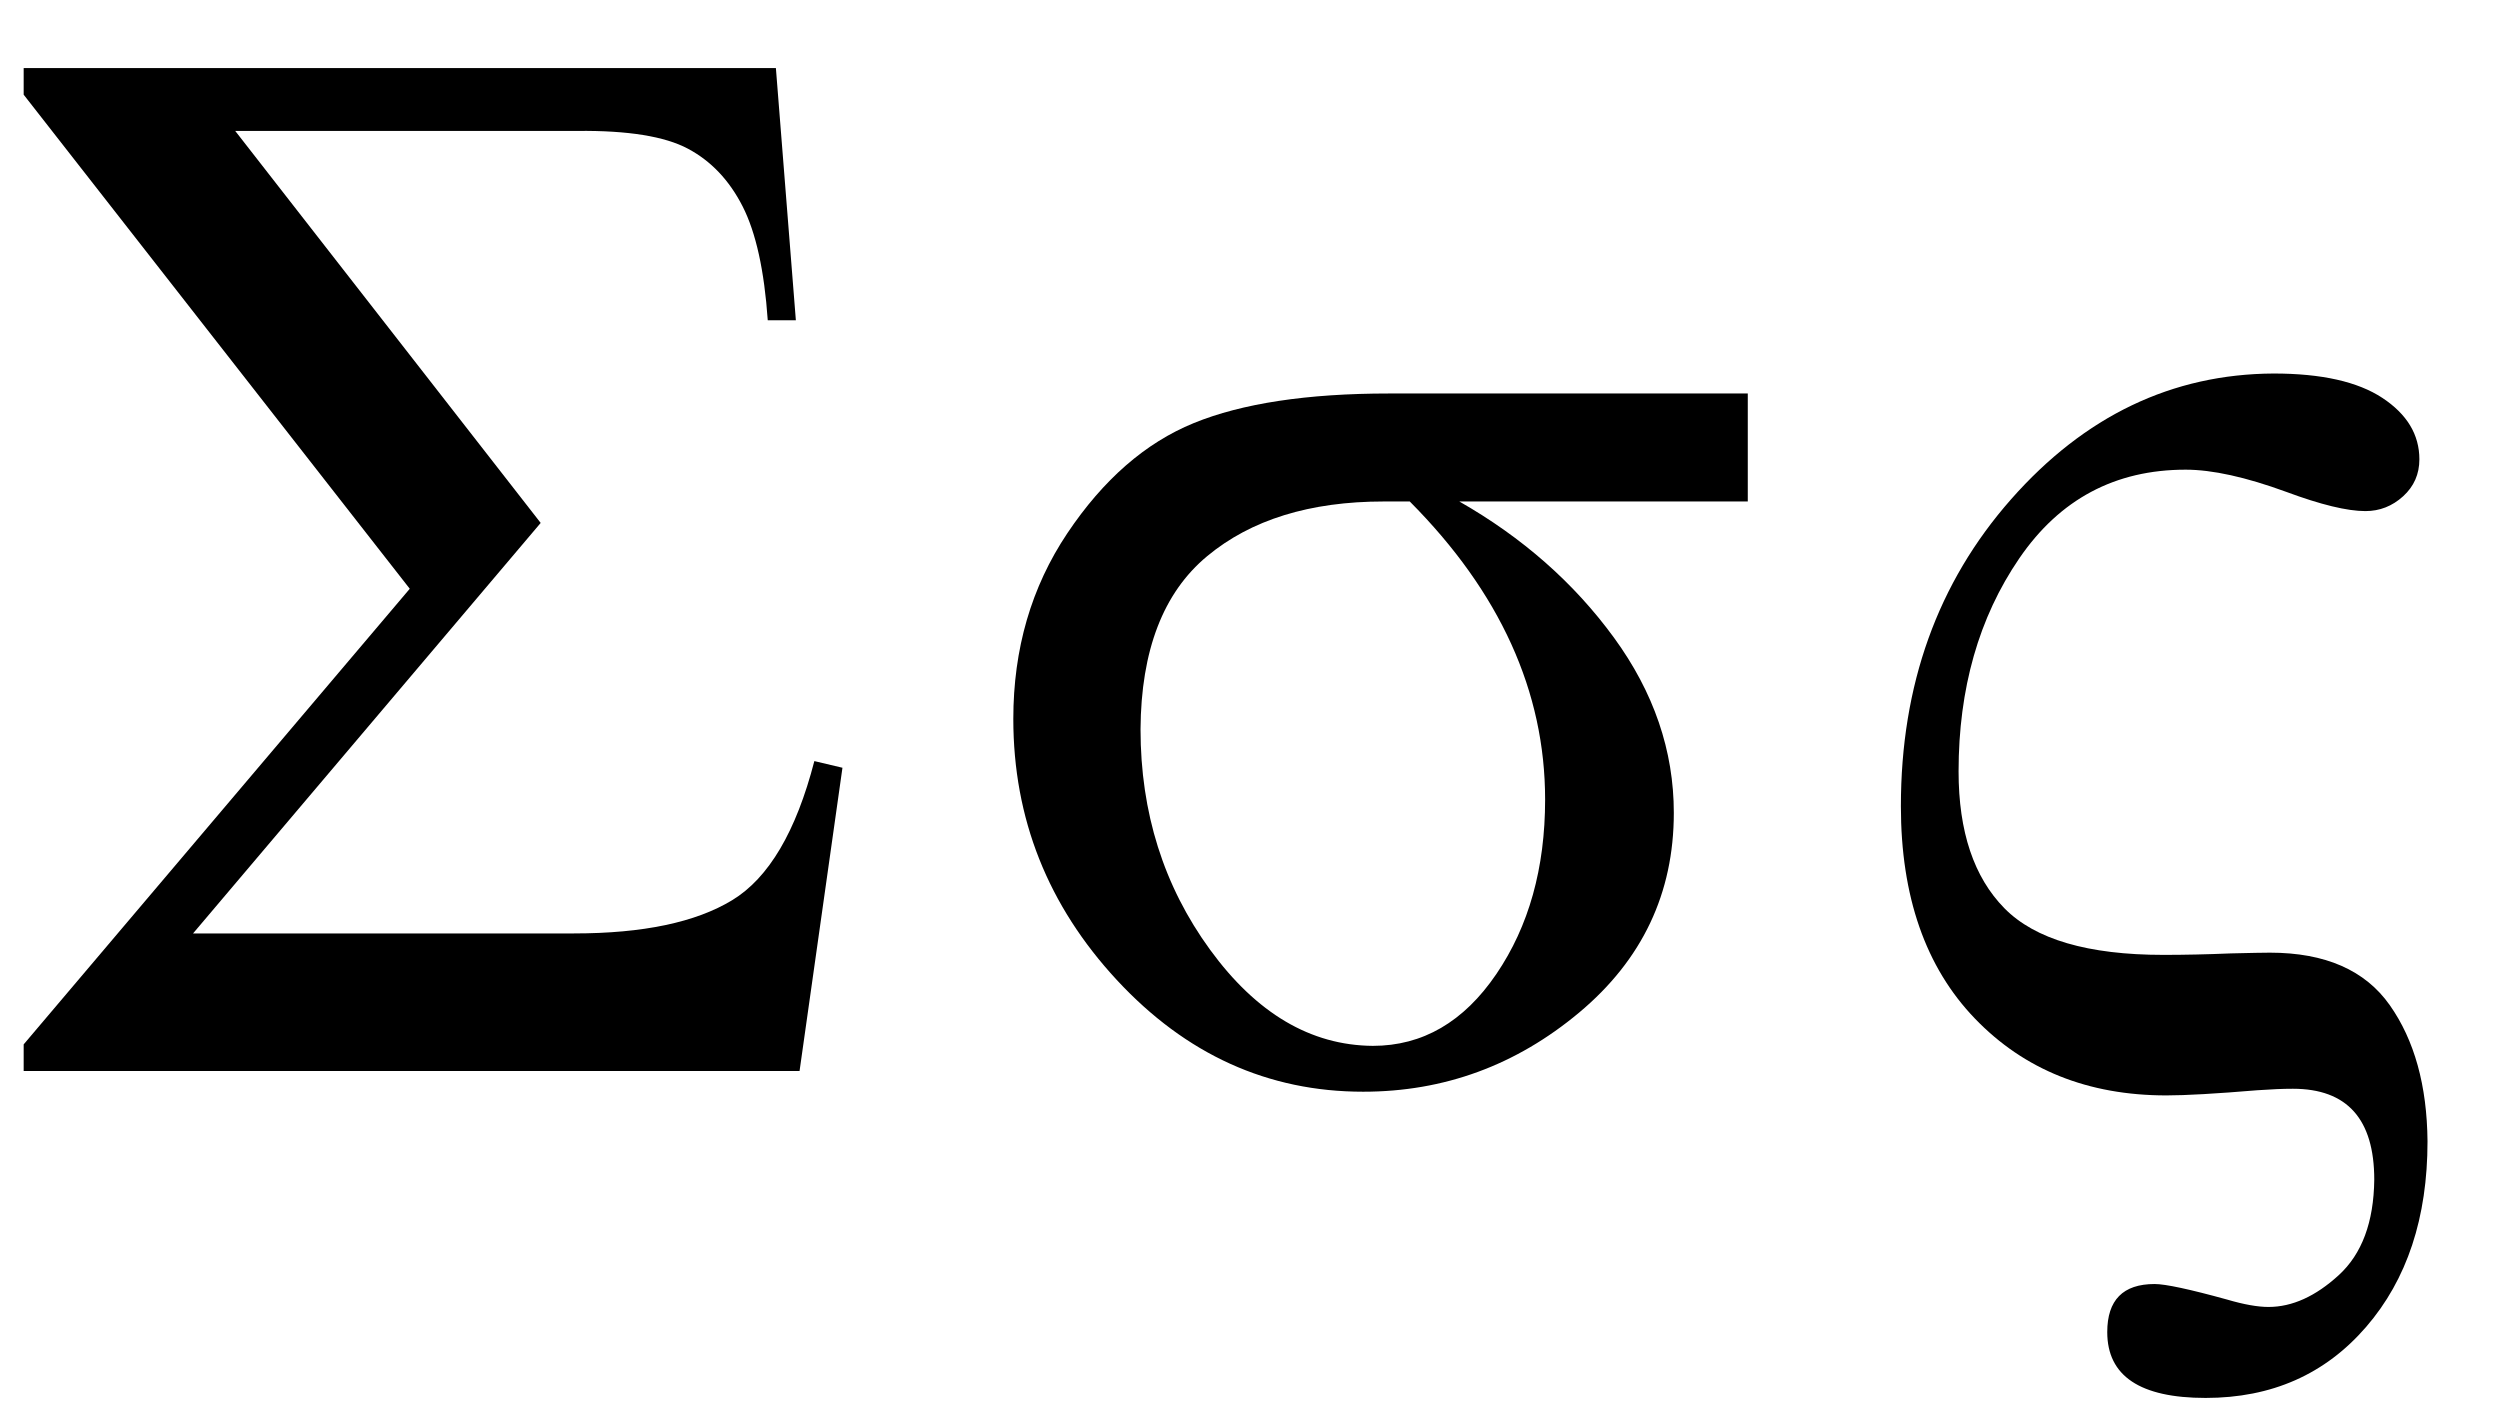
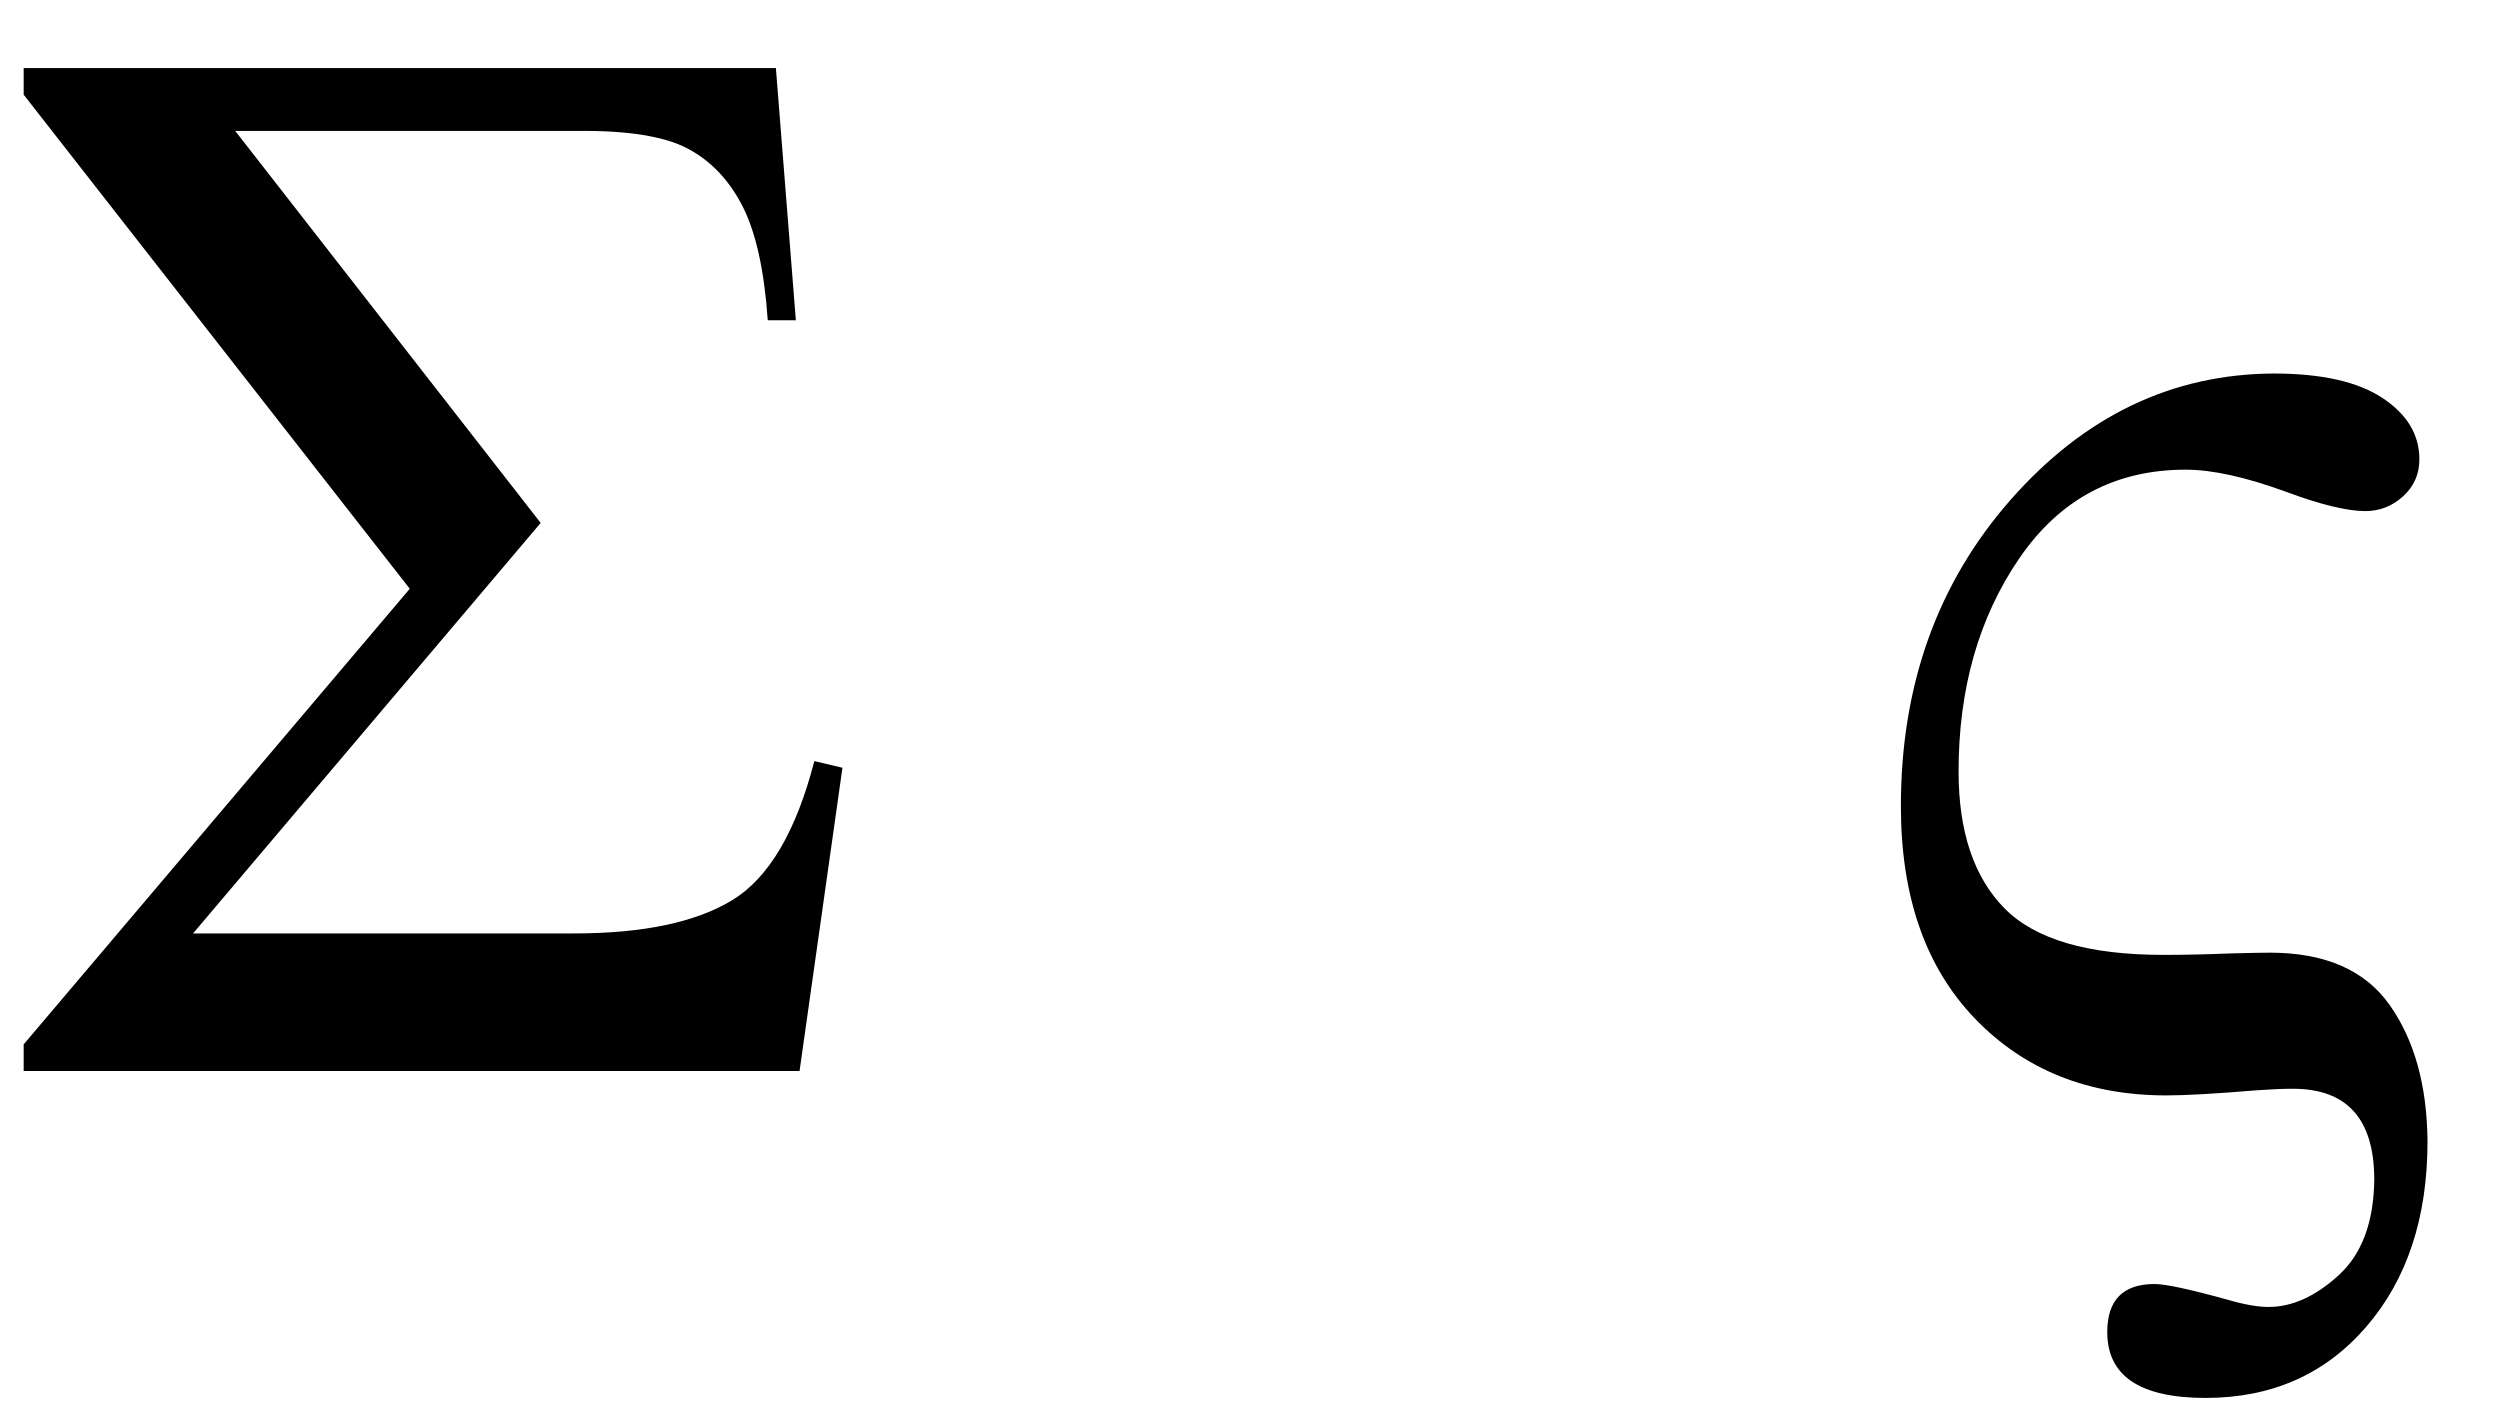
<svg width="3380" height="1900" viewBox="0 -410 3380 1900">
  <g transform="matrix(1 0 0 -1 0 1038)">
    <path fill="currentColor" d="M32 1356H1049L1076 1015H1038Q1031 1116 1004 1169T930 1247T781 1271H318L731 741L261 186H776Q916 186 990 231T1101 419L1139 410L1081 0H32V36L554 652L32 1320V1356Z" />
  </g>
  <g transform="matrix(1 0 0 -1 1300 1038)">
-     <path fill="currentColor" d="M1063 916V770H673Q801 697 882 586T963 349Q963 186 835 79T543 -28Q350 -28 210 123T70 476Q70 618 143 727T314 876T578 916H1063ZM606 770H571Q421 770 332 696T242 462Q242 293 336 164T556 34Q657 34 723 131T789 367Q789 586 606 770Z" />
-   </g>
+     </g>
  <g transform="matrix(1 0 0 -1 2500 1038)">
    <path fill="currentColor" d="M70 358Q70 604 219 773T574 943Q671 943 721 910T771 827Q771 797 749 777T698 757Q661 757 591 783Q509 813 455 813Q312 813 230 693T148 405Q148 283 210 220T425 157Q468 157 516 159Q557 160 569 160Q681 160 731 89T782 -95Q782 -250 699 -346T482 -442Q349 -442 349 -353Q349 -288 413 -288Q435 -288 511 -309Q545 -319 567 -319Q615 -319 662 -276T710 -147Q710 -24 600 -24Q580 -24 552 -26Q468 -33 429 -33Q270 -33 170 71T70 358Z" />
  </g>
</svg>